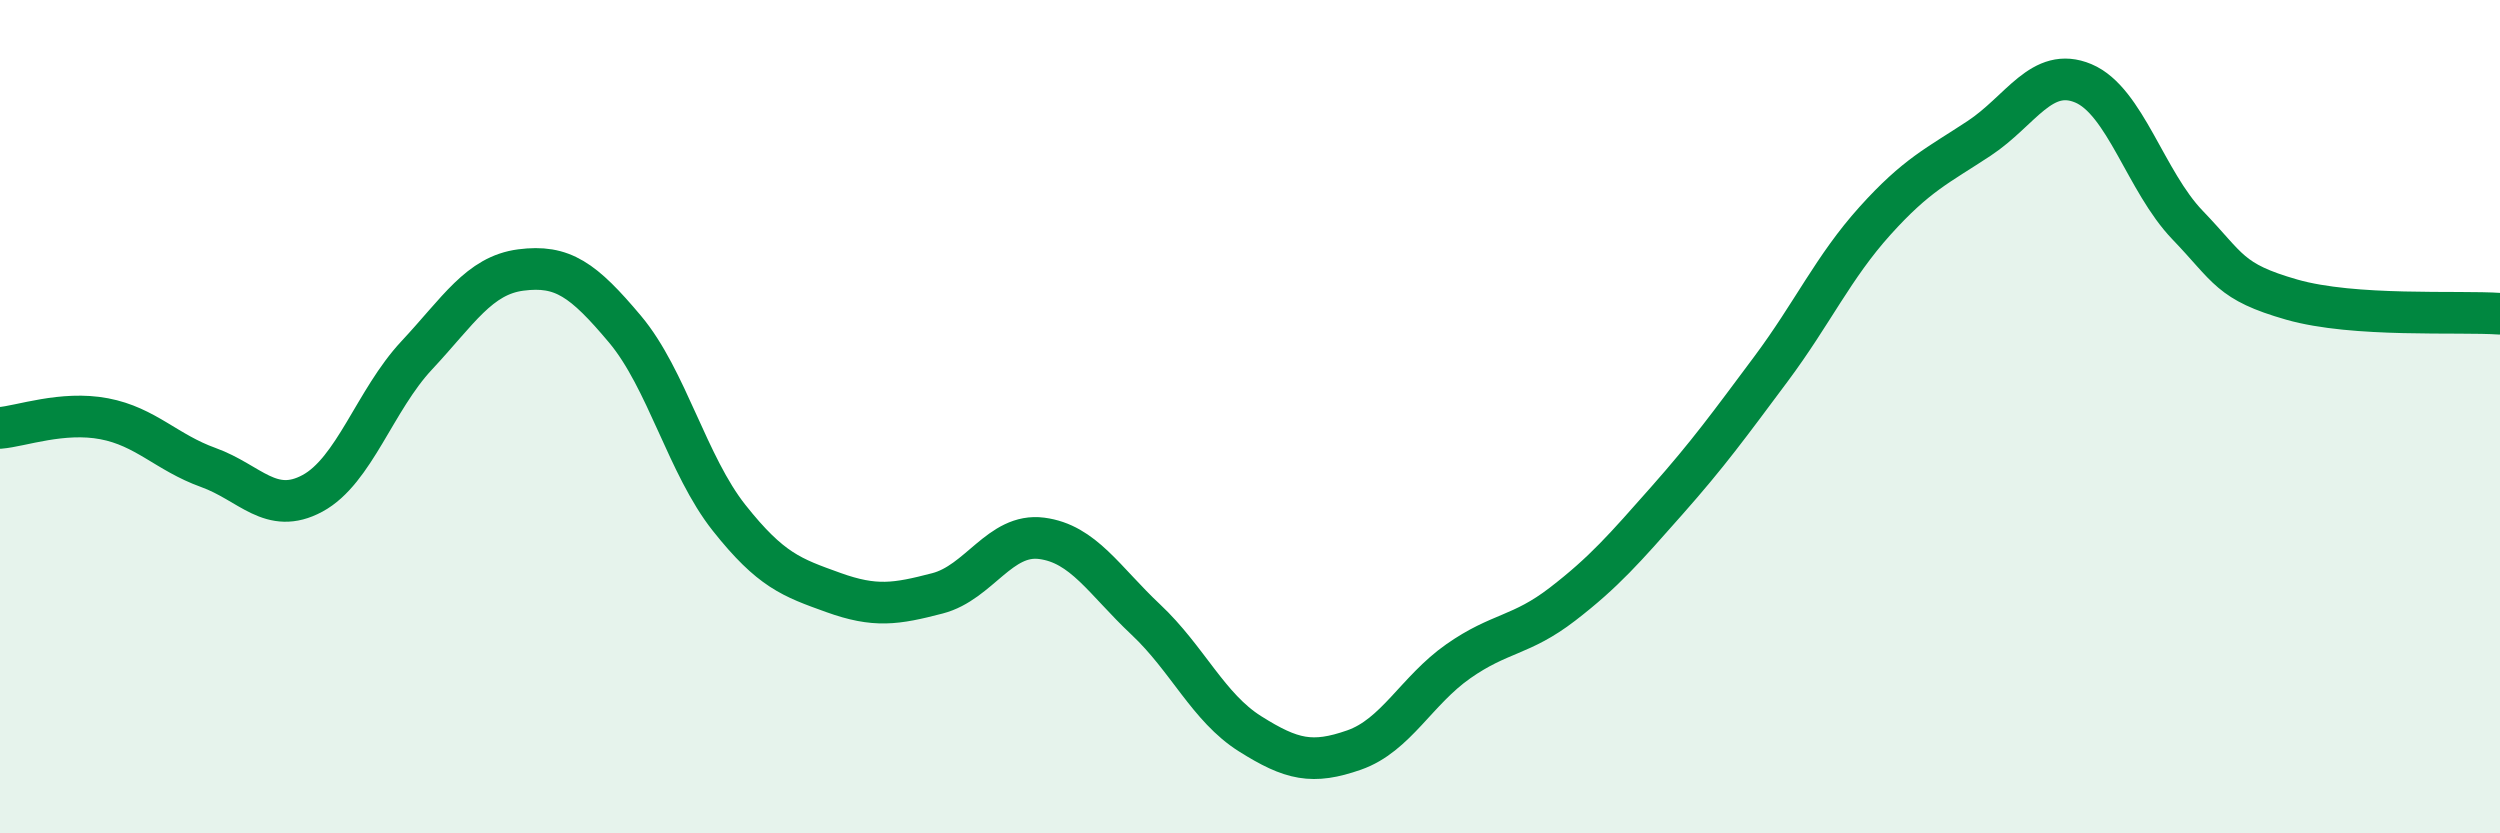
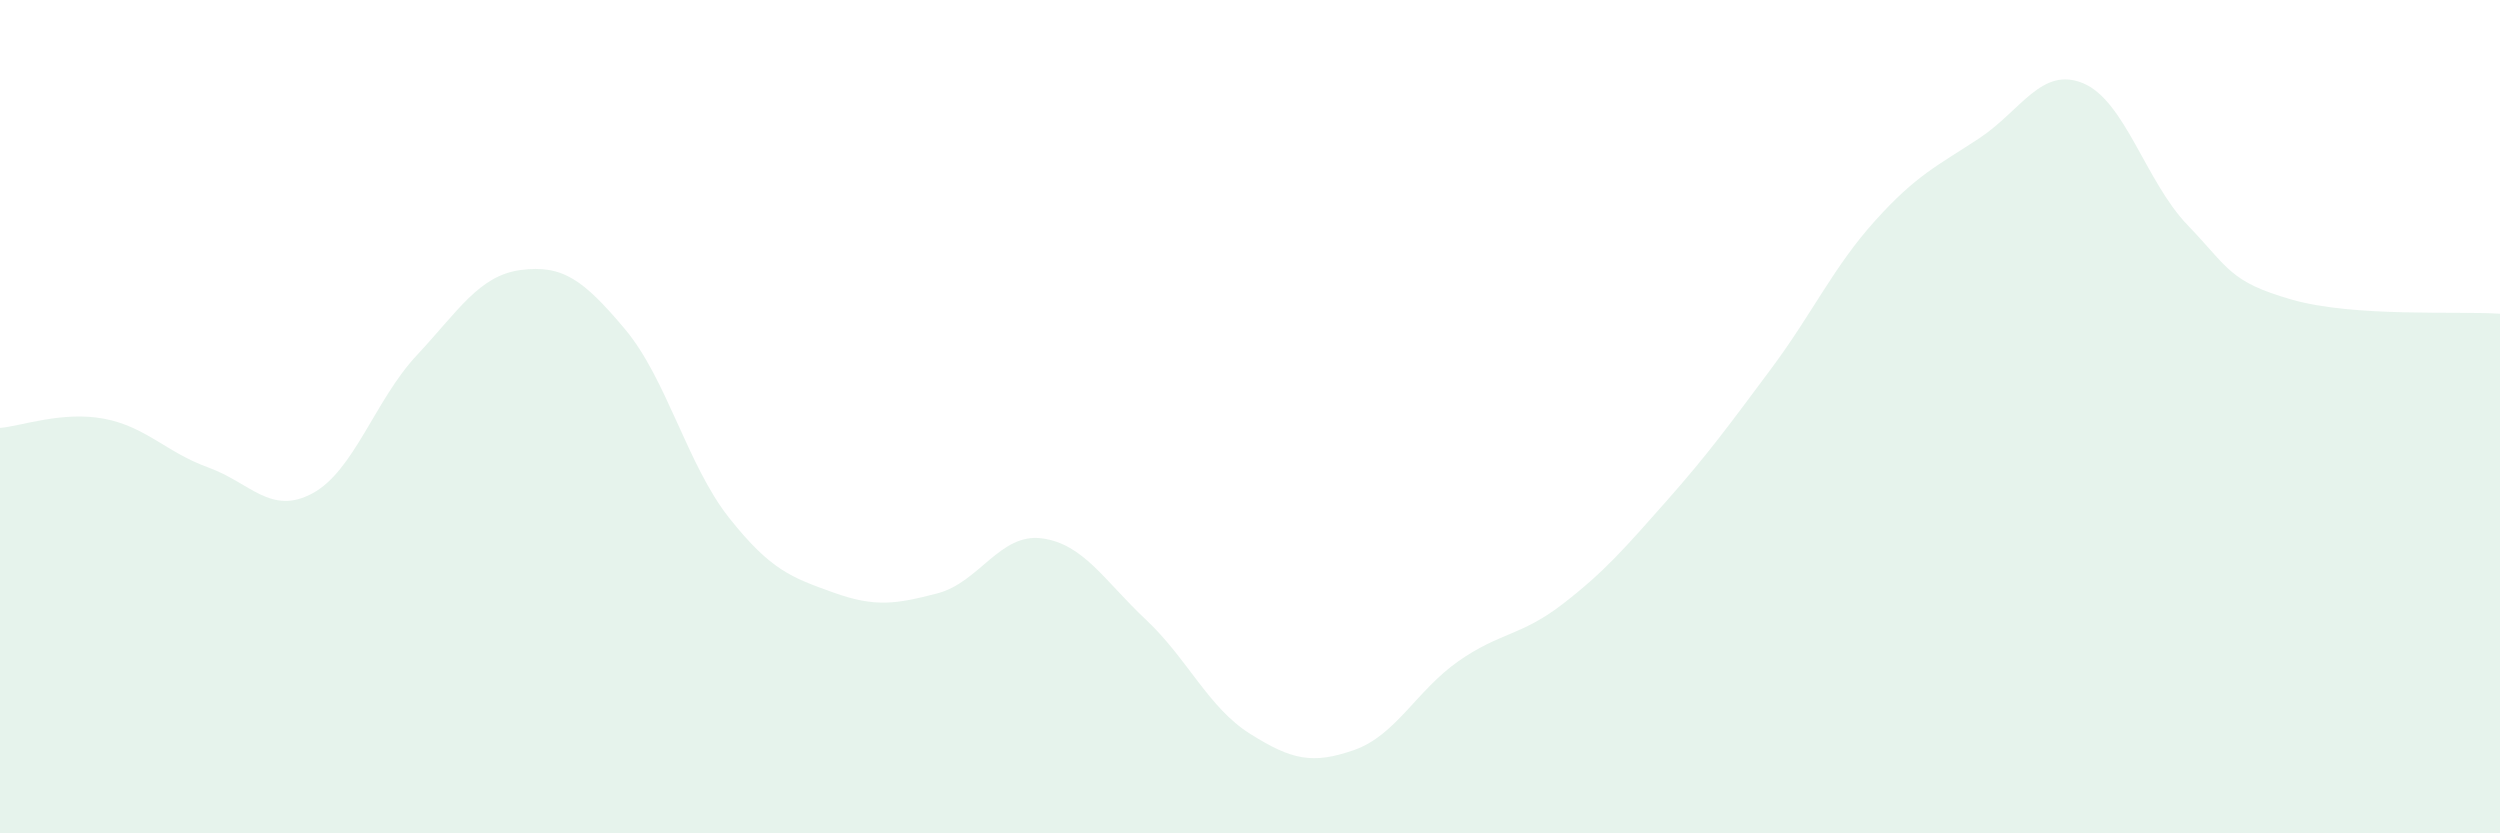
<svg xmlns="http://www.w3.org/2000/svg" width="60" height="20" viewBox="0 0 60 20">
  <path d="M 0,10.27 C 0.5,10.23 1.5,9.86 2.5,10.05 C 3.5,10.24 4,10.86 5,11.22 C 6,11.58 6.5,12.38 7.5,11.84 C 8.5,11.3 9,9.6 10,8.53 C 11,7.46 11.5,6.61 12.5,6.48 C 13.5,6.35 14,6.71 15,7.9 C 16,9.09 16.5,11.17 17.5,12.43 C 18.5,13.69 19,13.86 20,14.22 C 21,14.58 21.5,14.5 22.5,14.24 C 23.5,13.98 24,12.79 25,12.92 C 26,13.05 26.5,13.93 27.5,14.87 C 28.5,15.81 29,16.98 30,17.61 C 31,18.24 31.5,18.35 32.5,18 C 33.5,17.65 34,16.57 35,15.87 C 36,15.17 36.5,15.27 37.5,14.5 C 38.5,13.73 39,13.15 40,12.02 C 41,10.89 41.5,10.2 42.5,8.86 C 43.5,7.52 44,6.41 45,5.3 C 46,4.19 46.5,3.98 47.5,3.32 C 48.5,2.66 49,1.58 50,2 C 51,2.42 51.5,4.36 52.5,5.4 C 53.5,6.44 53.5,6.76 55,7.19 C 56.5,7.62 59,7.46 60,7.53L60 20L0 20Z" fill="#008740" opacity="0.1" stroke-linecap="round" stroke-linejoin="round" />
-   <path d="M 0,10.27 C 0.5,10.23 1.5,9.86 2.5,10.05 C 3.5,10.24 4,10.86 5,11.22 C 6,11.58 6.5,12.38 7.5,11.84 C 8.5,11.3 9,9.6 10,8.53 C 11,7.46 11.5,6.61 12.5,6.48 C 13.5,6.35 14,6.71 15,7.9 C 16,9.09 16.5,11.17 17.5,12.43 C 18.5,13.69 19,13.86 20,14.22 C 21,14.58 21.5,14.5 22.5,14.24 C 23.5,13.98 24,12.79 25,12.92 C 26,13.05 26.5,13.93 27.5,14.87 C 28.5,15.81 29,16.98 30,17.61 C 31,18.24 31.5,18.35 32.5,18 C 33.5,17.65 34,16.57 35,15.87 C 36,15.17 36.5,15.27 37.5,14.5 C 38.5,13.73 39,13.15 40,12.02 C 41,10.89 41.5,10.2 42.5,8.86 C 43.5,7.52 44,6.41 45,5.3 C 46,4.19 46.5,3.98 47.5,3.32 C 48.5,2.66 49,1.58 50,2 C 51,2.42 51.5,4.36 52.5,5.4 C 53.5,6.44 53.5,6.76 55,7.19 C 56.5,7.62 59,7.46 60,7.53" stroke="#008740" stroke-width="1" fill="none" stroke-linecap="round" stroke-linejoin="round" />
</svg>